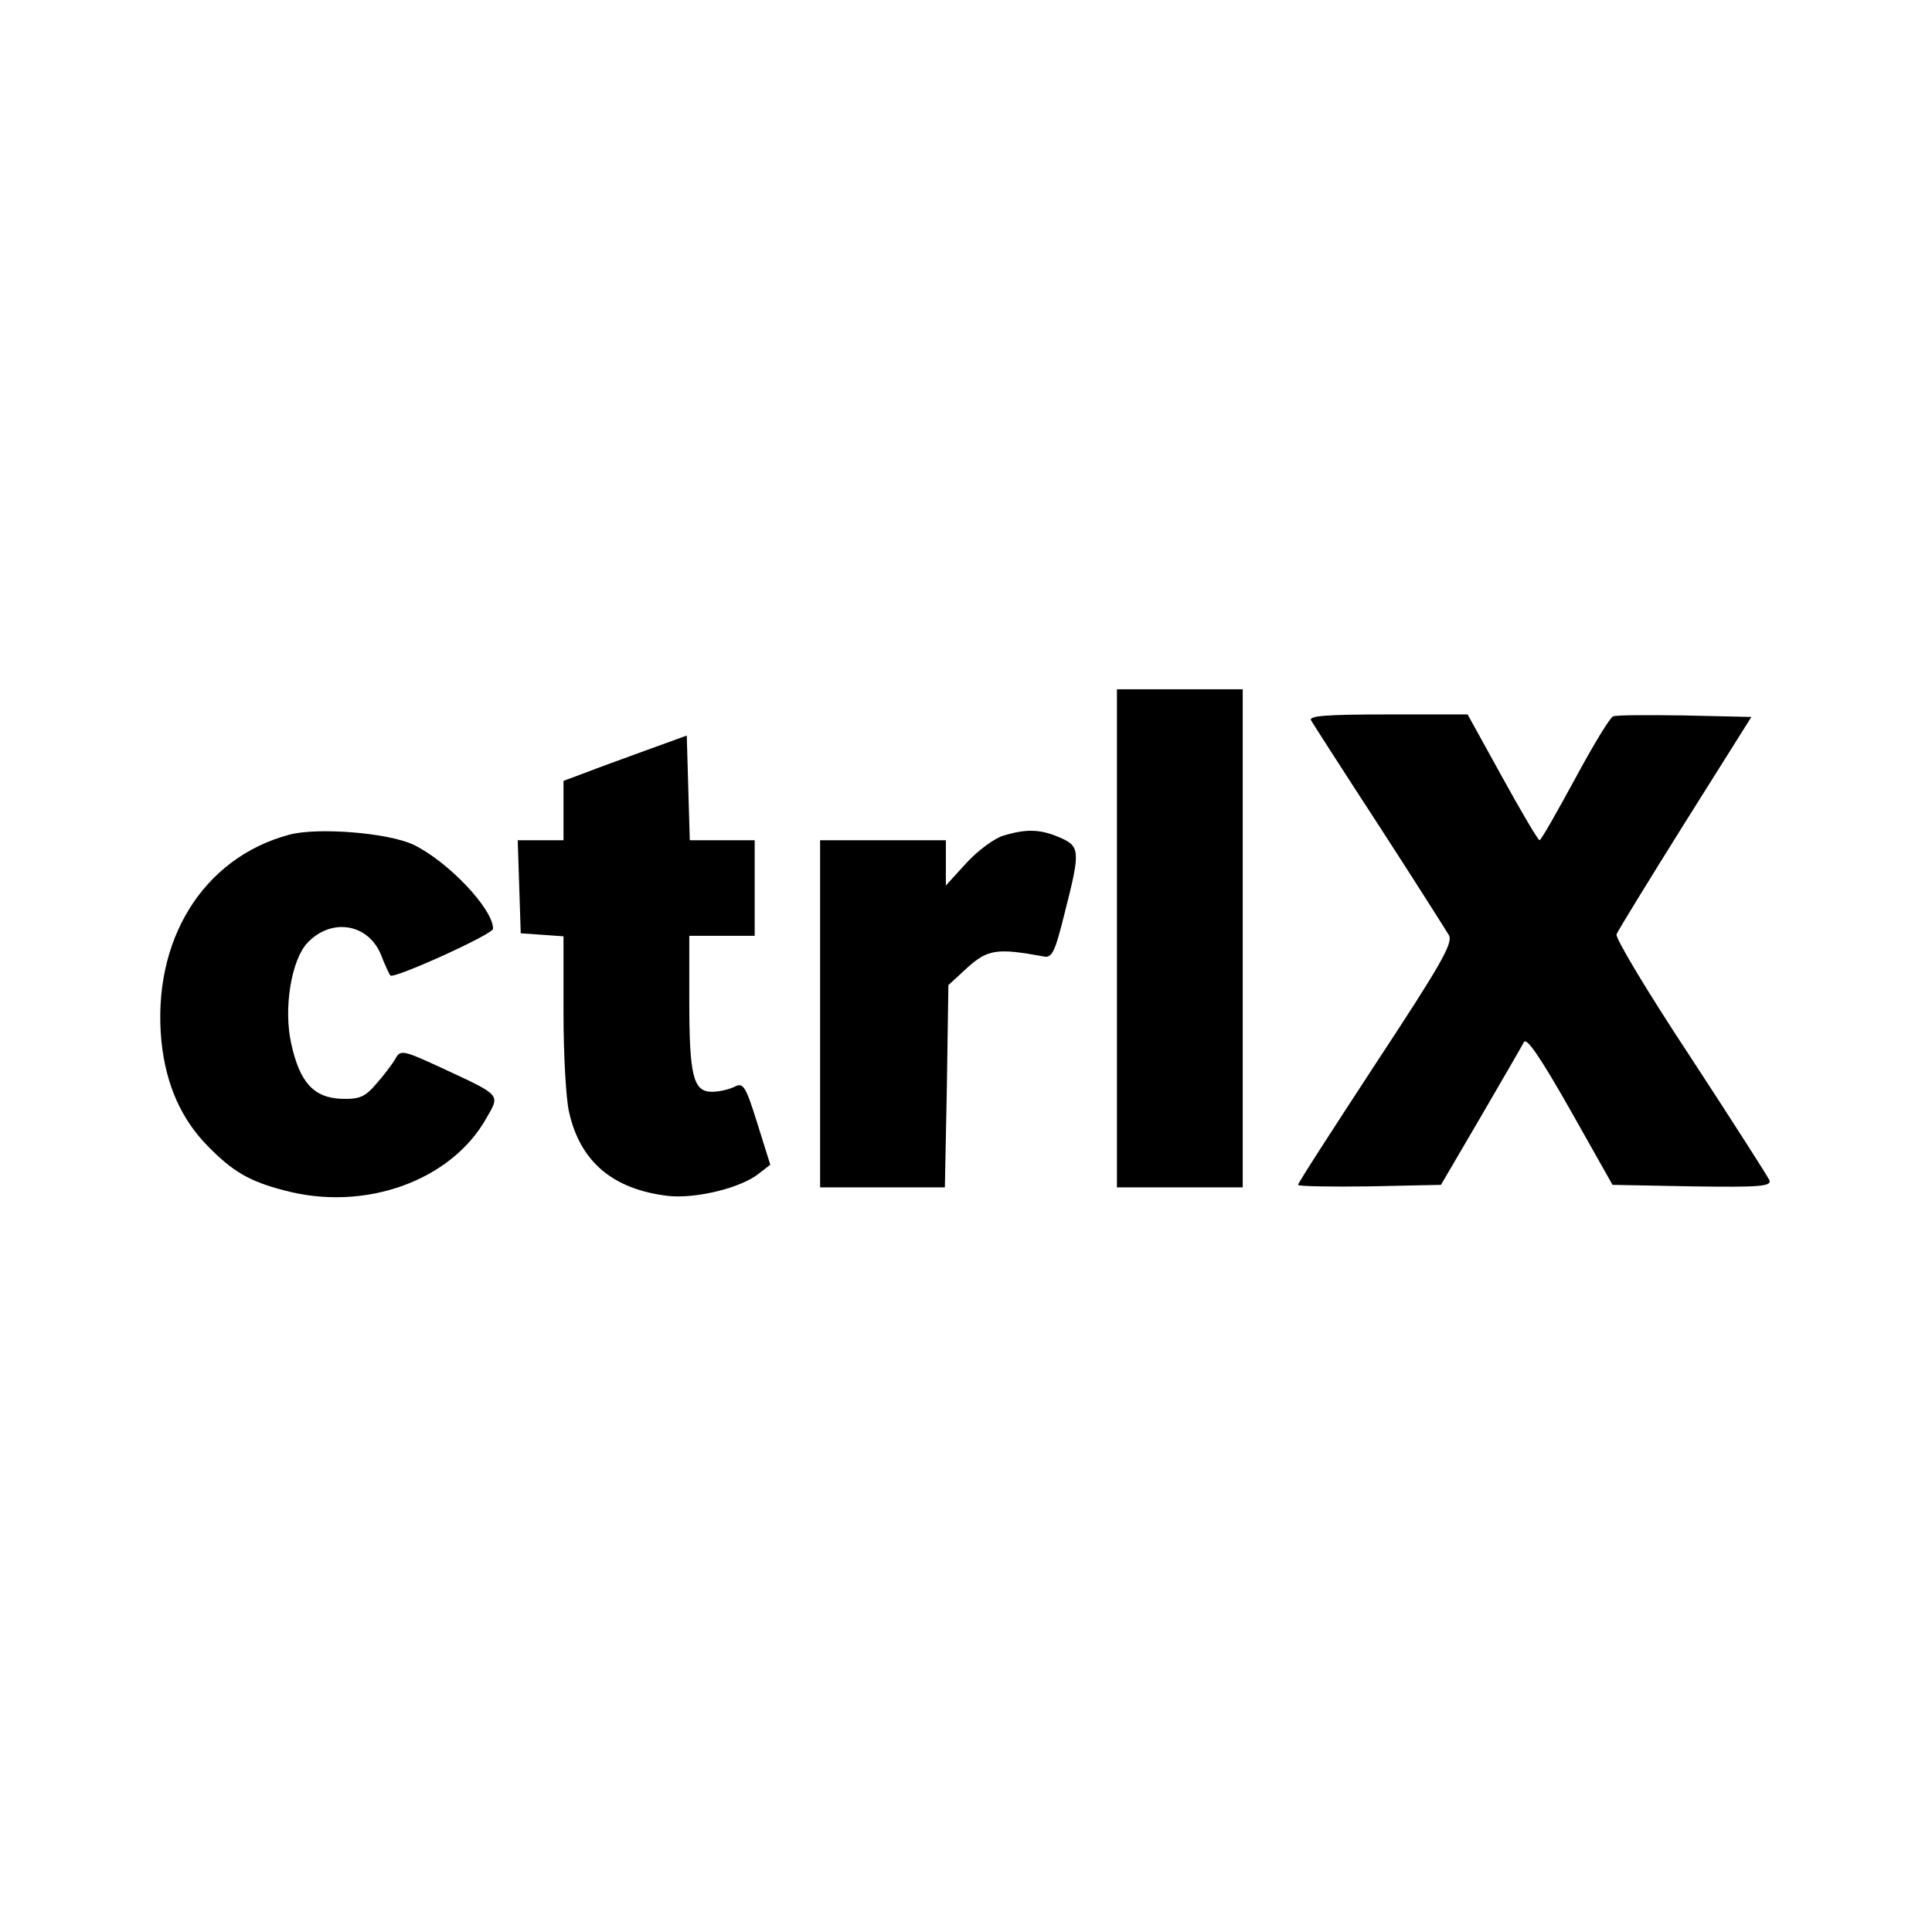
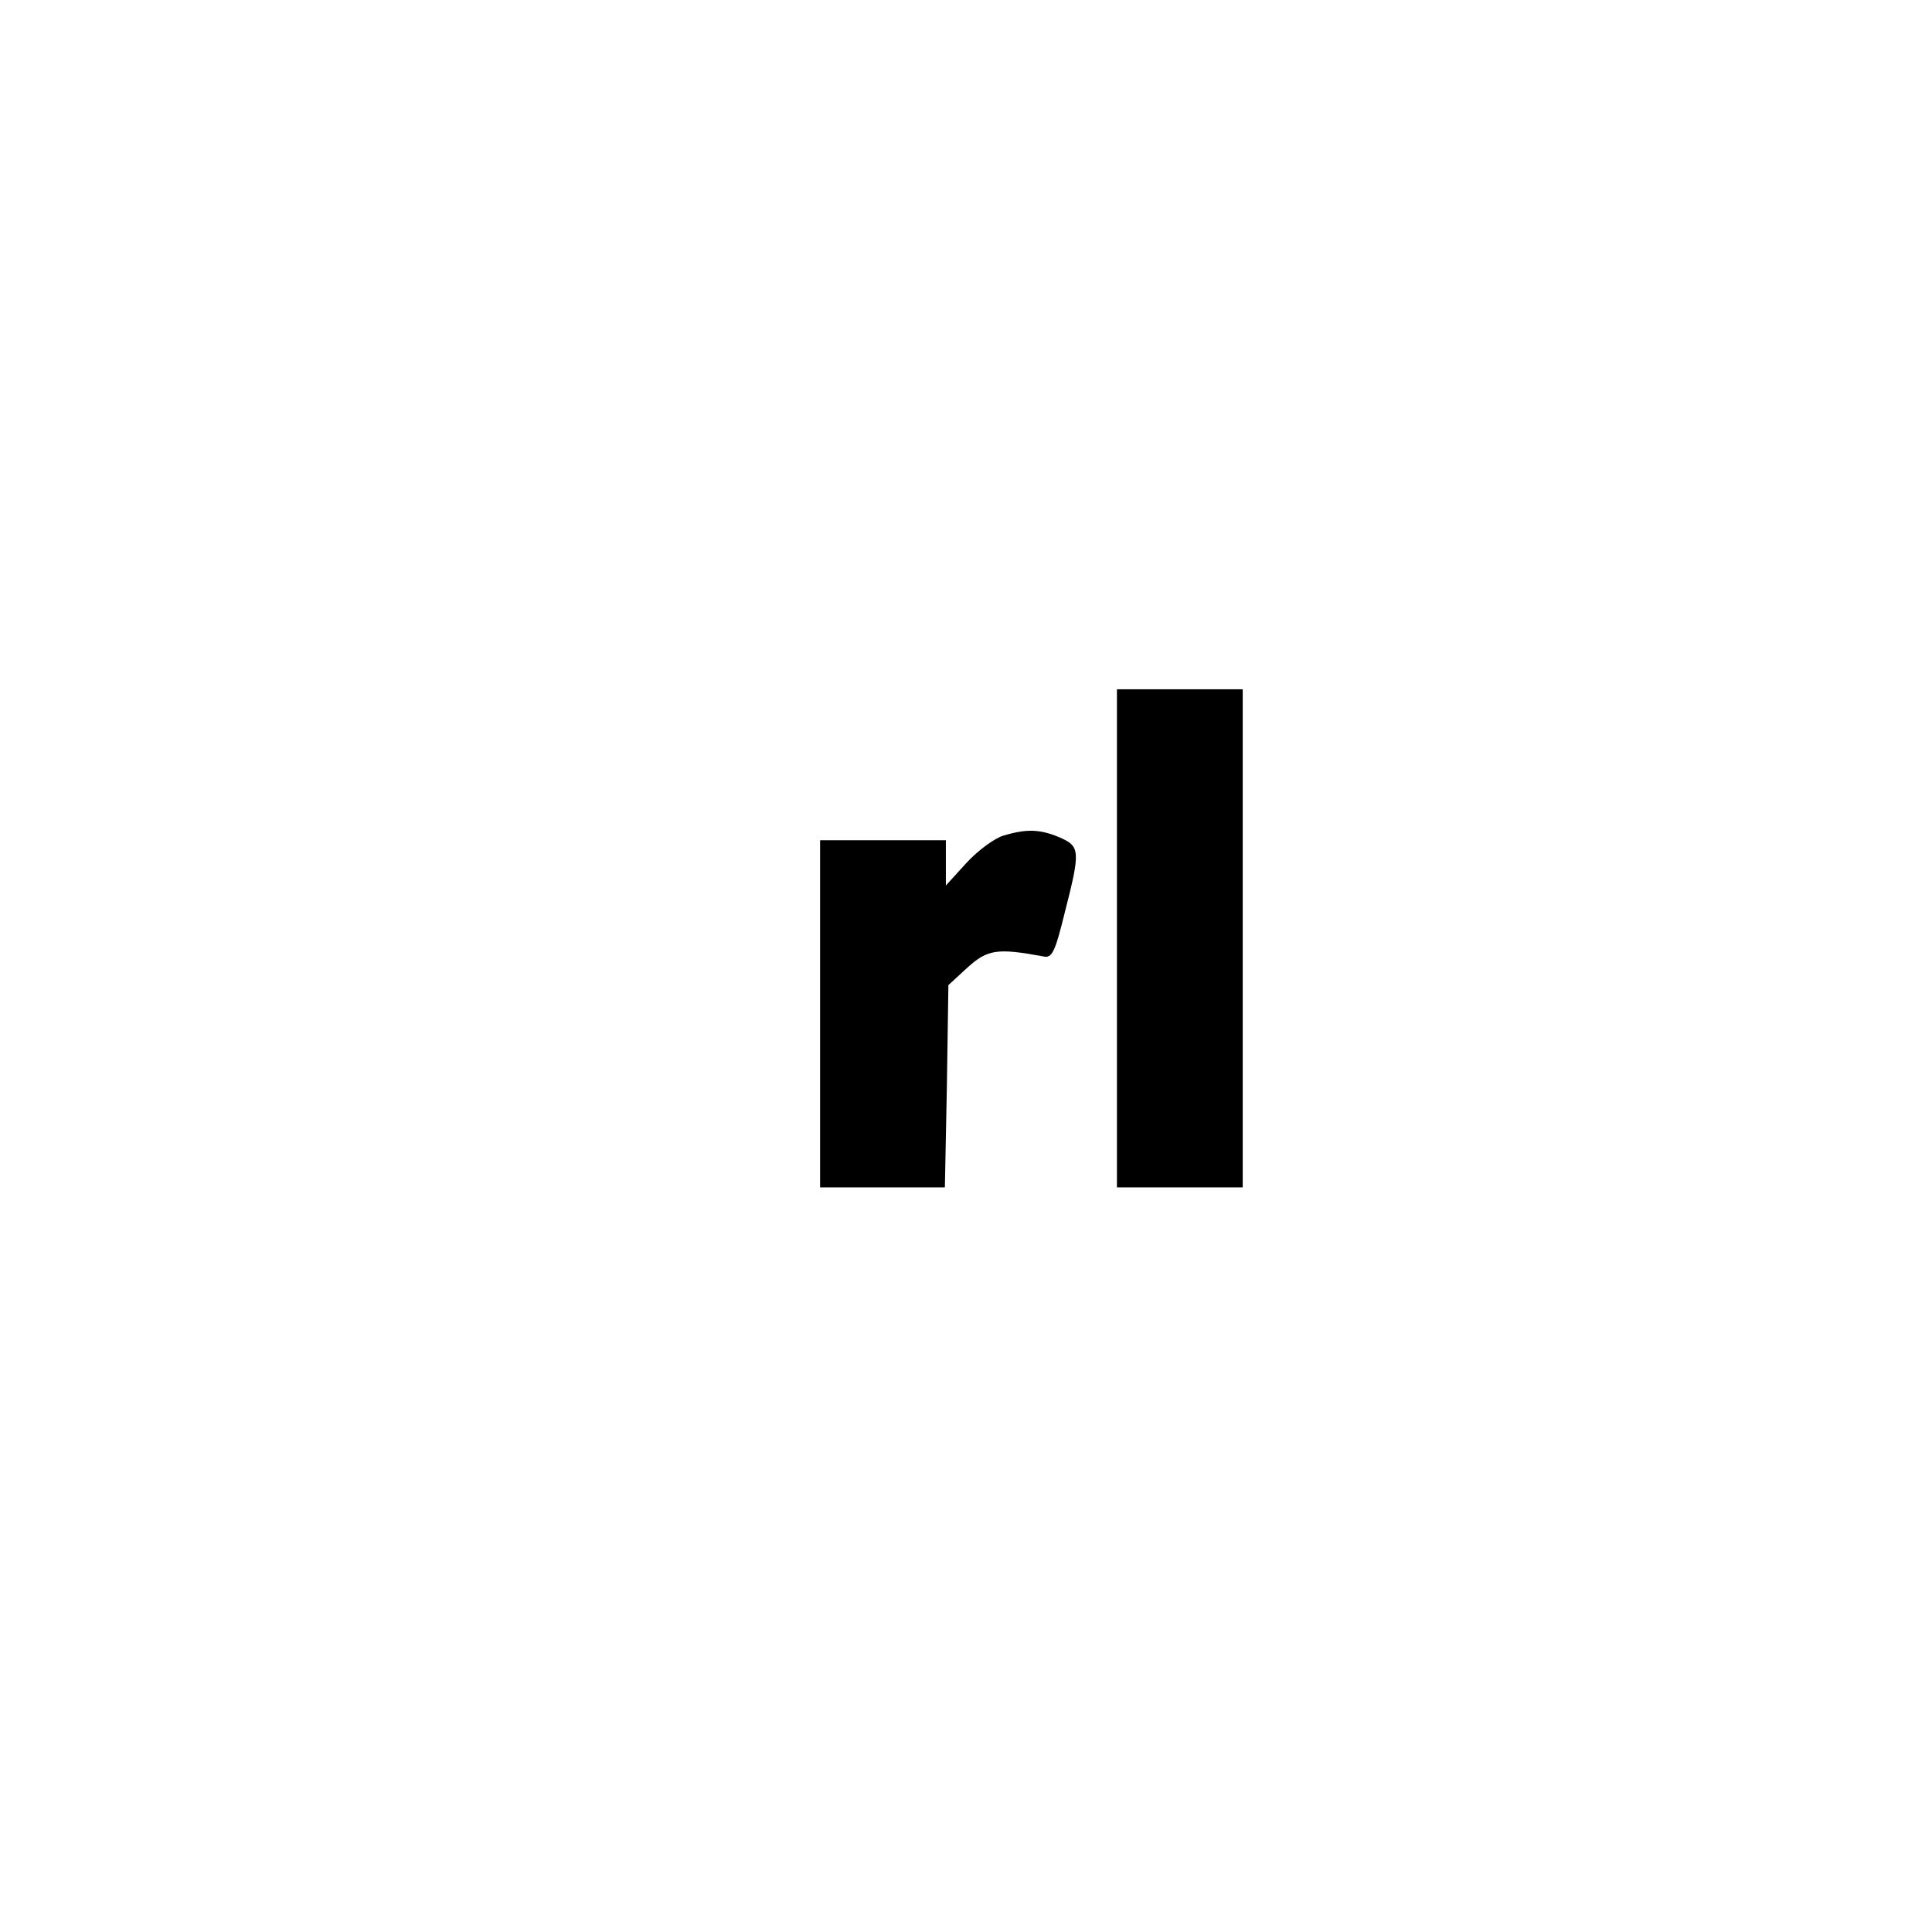
<svg xmlns="http://www.w3.org/2000/svg" version="1.0" width="384pt" height="384pt" viewBox="0 0 384 384" preserveAspectRatio="xMidYMid meet">
  <g transform="translate(0,384) scale(0.1,-0.1)" fill="#000000" stroke="none">
    <path d="M2220 1975 l0 -495 125 0 125 0 0 495 0 495 -125 0 -125 0 0 -495z" />
-     <path d="M2606 2408 c4 -7 65 -102 136 -211 70 -108 132 -206 138 -216 8 -16 -16 -58 -145 -254 -85 -130 -155 -238 -155 -242 0 -3 64 -4 142 -3 l142 3 79 135 c43 74 82 141 86 149 6 9 34 -33 92 -135 l84 -149 159 -3 c133 -2 157 0 153 12 -3 7 -74 118 -157 245 -84 127 -150 237 -147 244 2 6 64 107 136 222 l132 210 -133 3 c-72 1 -137 1 -142 -2 -6 -2 -40 -58 -76 -125 -36 -66 -67 -121 -70 -121 -3 0 -36 56 -74 125 l-69 125 -159 0 c-125 0 -158 -3 -152 -12z" />
-     <path d="M1285 2349 c-44 -16 -99 -36 -122 -45 l-43 -16 0 -59 0 -59 -45 0 -46 0 3 -92 3 -93 43 -3 42 -3 0 -152 c0 -84 5 -172 11 -197 22 -99 87 -154 197 -167 55 -6 146 16 181 45 l22 17 -26 83 c-23 74 -28 81 -45 72 -10 -5 -30 -10 -45 -10 -37 0 -45 31 -45 181 l0 129 65 0 65 0 0 95 0 95 -65 0 -64 0 -3 104 -3 104 -80 -29z" />
-     <path d="M575 2181 c-172 -46 -274 -211 -254 -412 9 -85 39 -153 92 -207 49 -50 82 -70 152 -88 160 -43 332 19 402 144 27 47 30 44 -86 98 -80 37 -85 38 -95 20 -6 -11 -23 -33 -38 -50 -22 -26 -33 -31 -69 -30 -55 2 -83 32 -100 109 -16 70 0 167 32 201 47 50 120 39 146 -23 8 -21 17 -40 19 -42 7 -7 204 82 204 93 0 40 -90 134 -158 167 -51 24 -191 35 -247 20z" />
    <path d="M1994 2179 c-17 -5 -50 -29 -73 -54 l-41 -45 0 45 0 45 -125 0 -125 0 0 -345 0 -345 124 0 124 0 4 201 3 201 38 35 c40 36 59 39 151 22 17 -4 23 9 42 86 32 125 31 133 -11 151 -38 16 -65 17 -111 3z" />
  </g>
</svg>